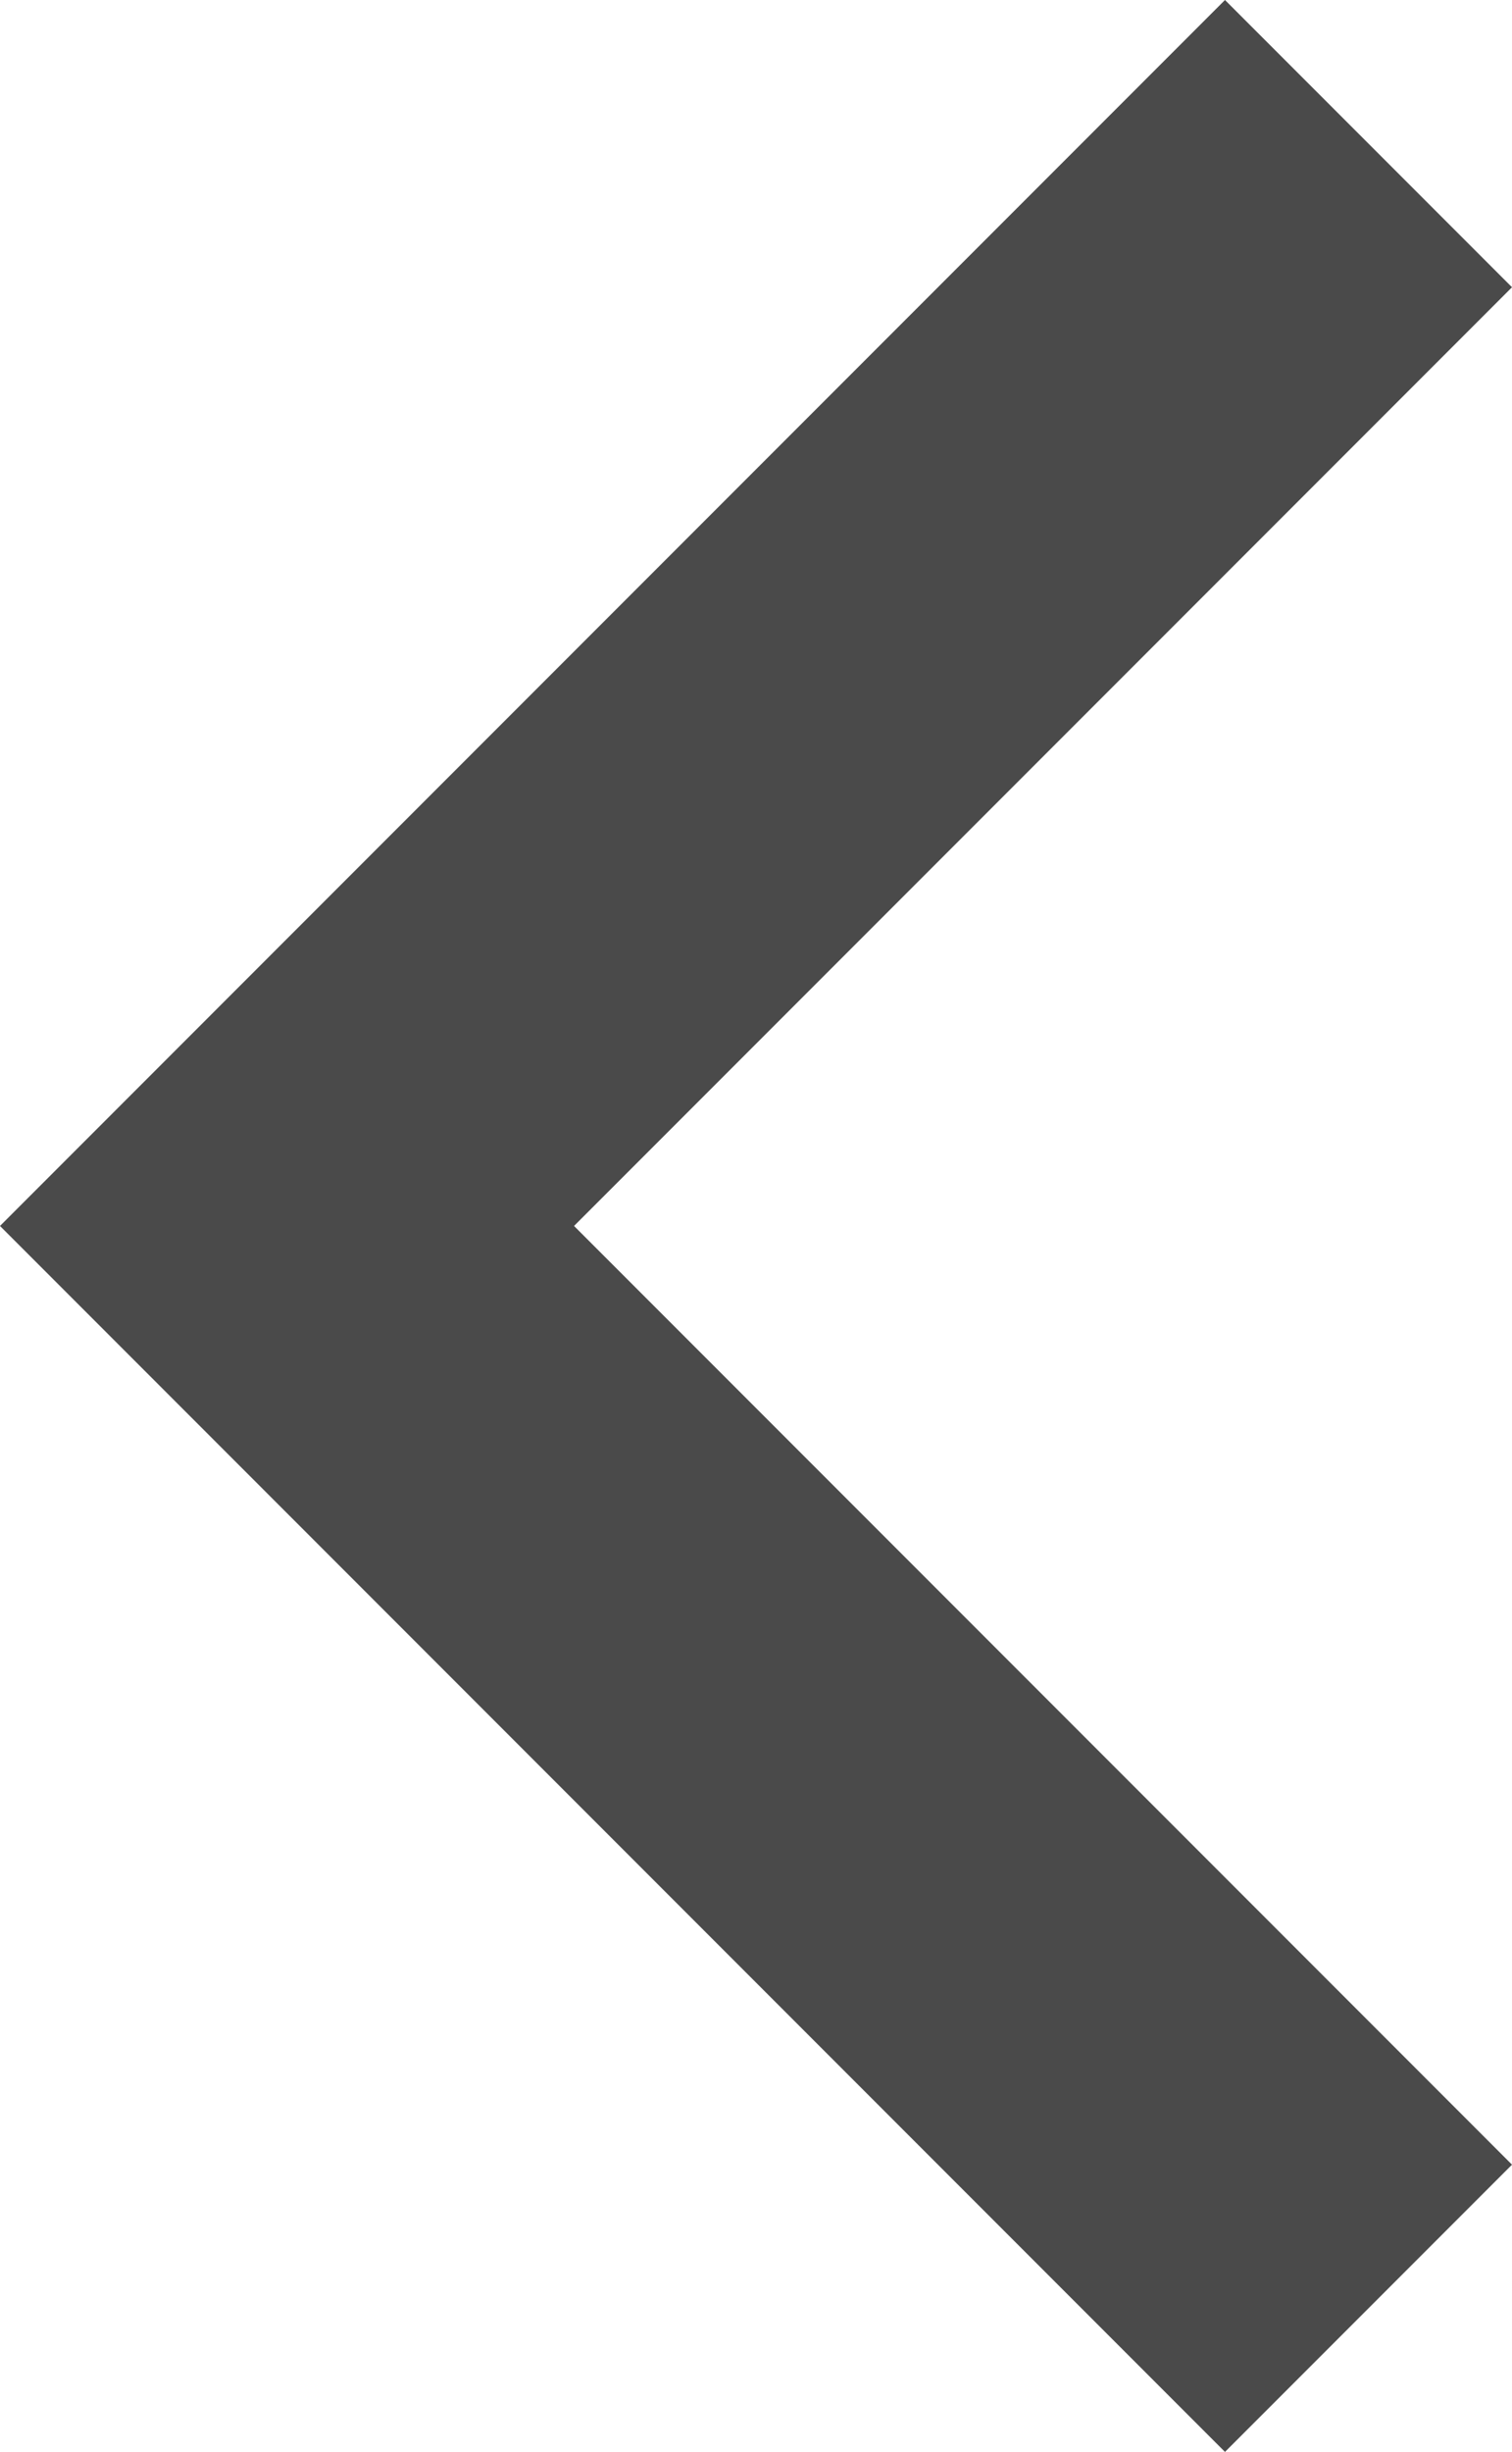
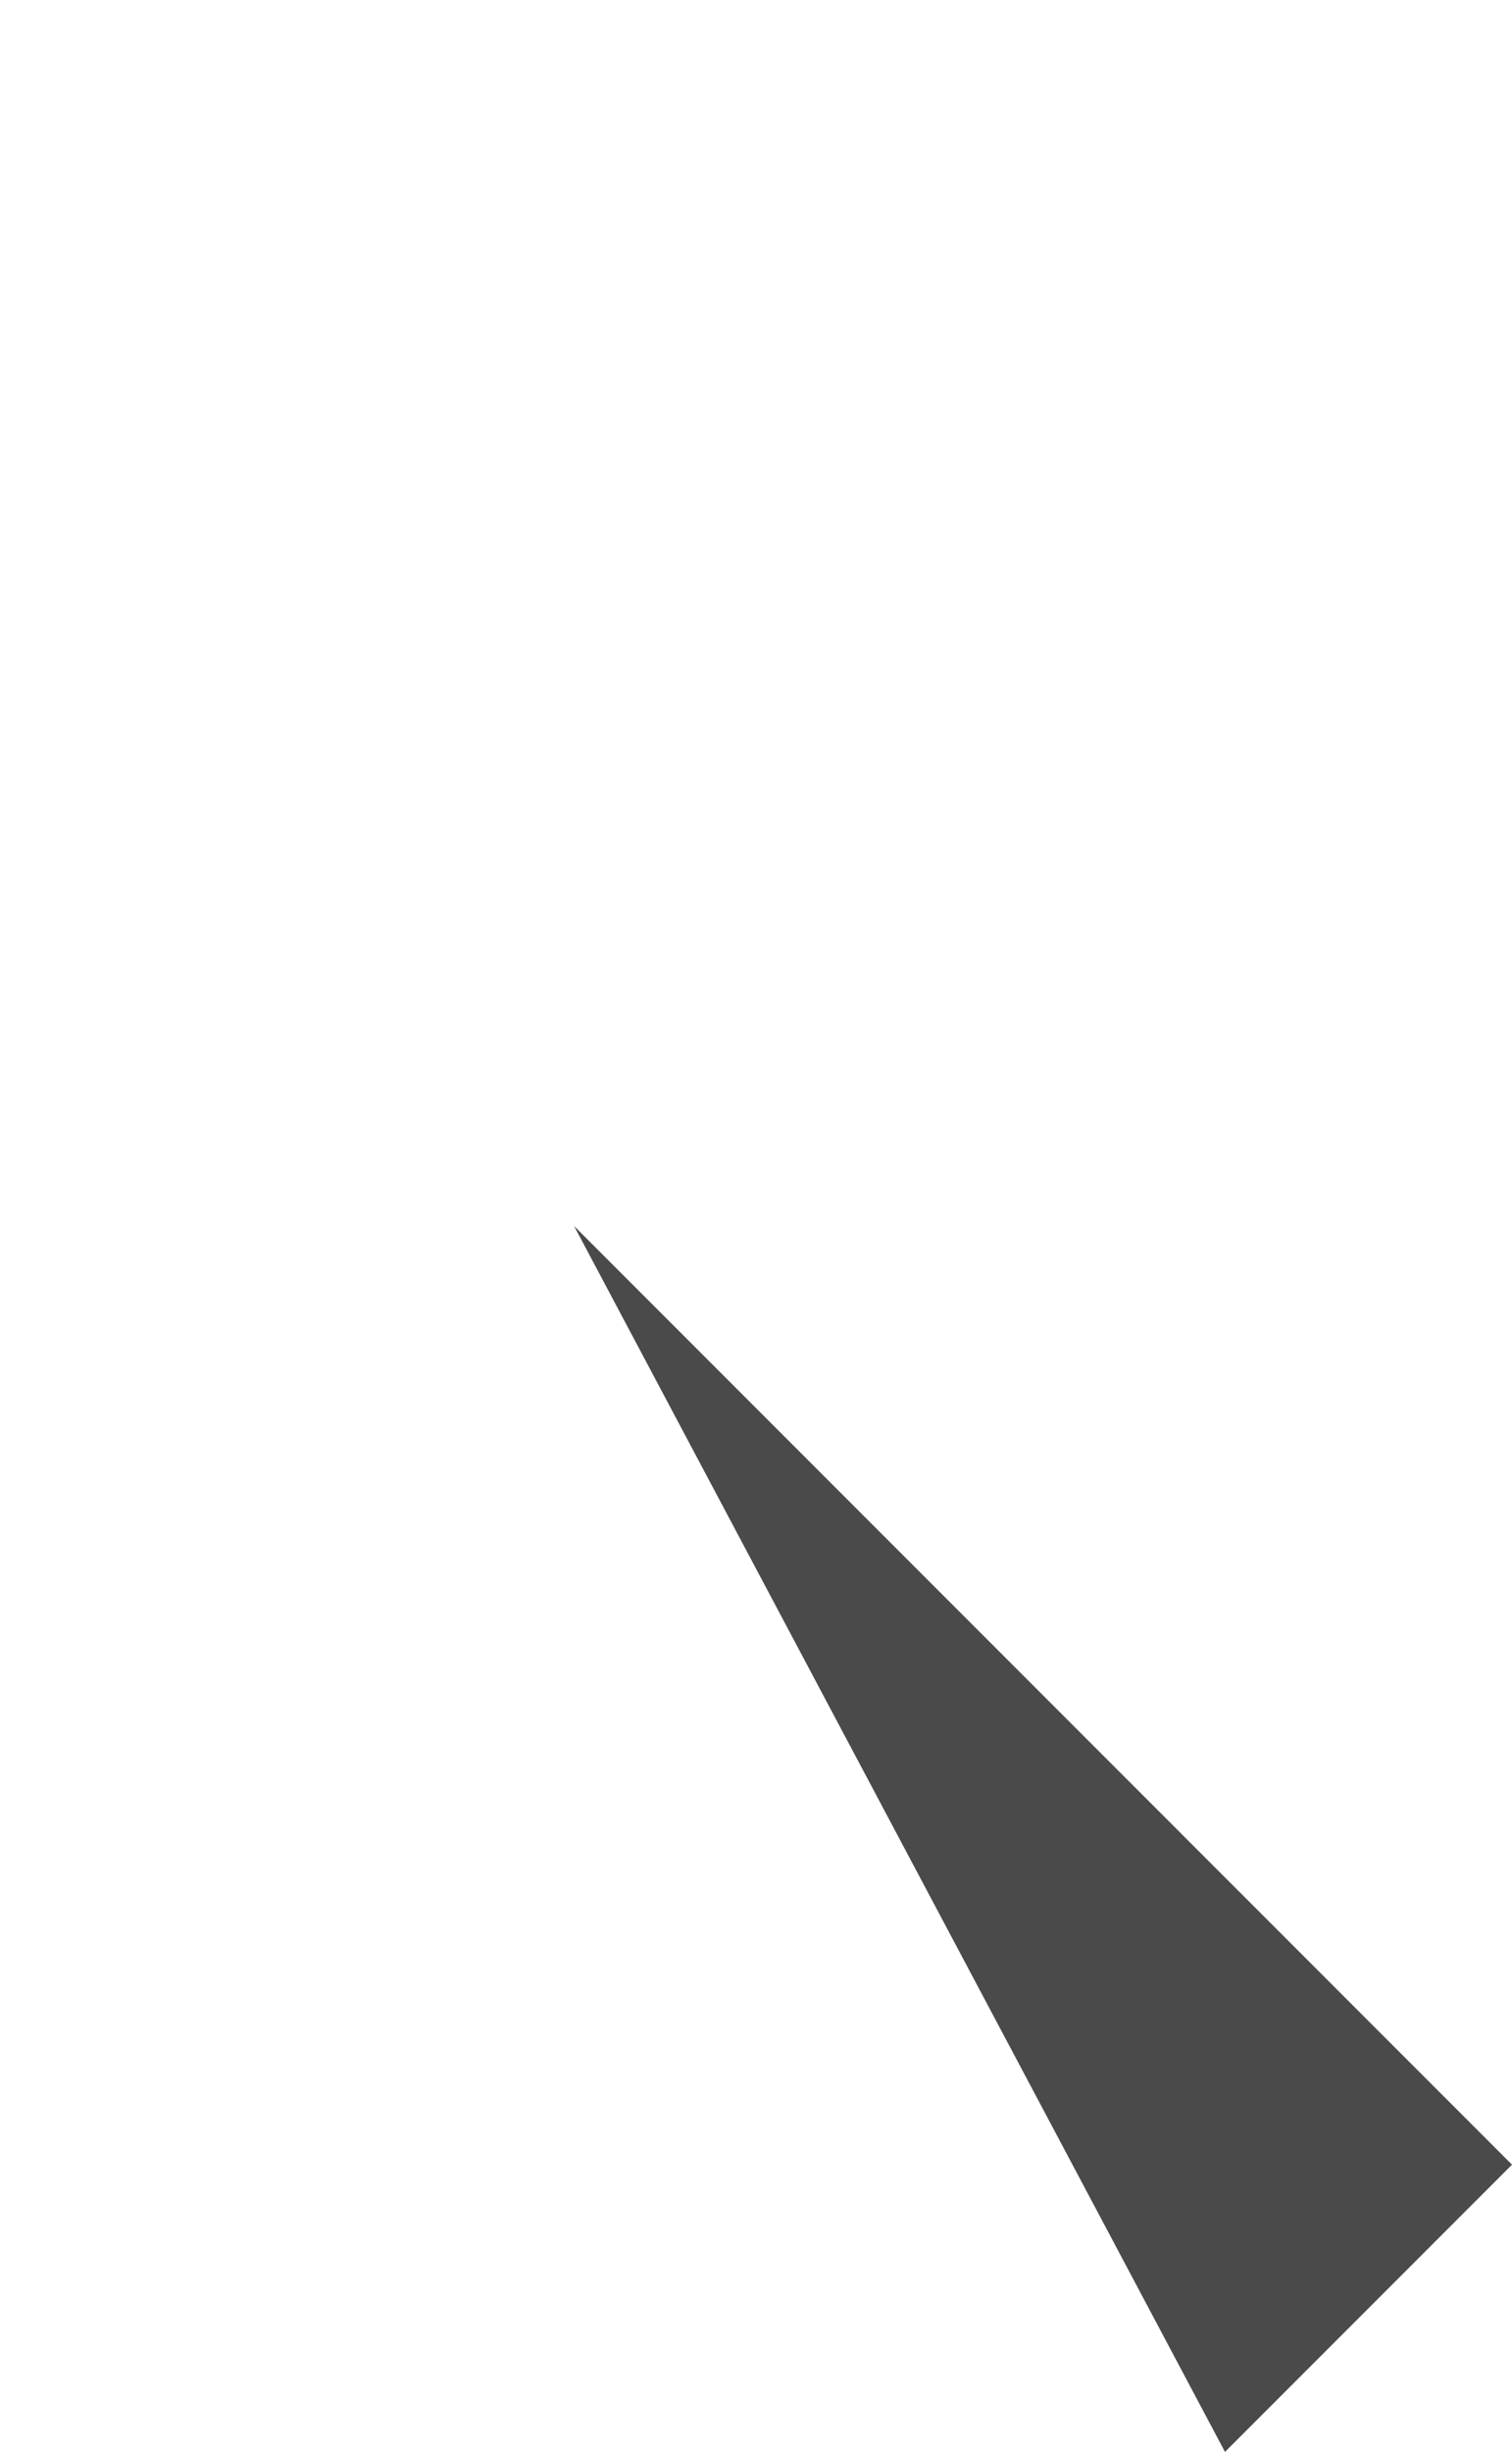
<svg xmlns="http://www.w3.org/2000/svg" width="8.023" height="13" viewBox="0 0 8.023 13">
  <defs>
    <style>.a{fill:#4a4a4a;}</style>
  </defs>
-   <path class="a" d="M14.816,6.5l6.5,6.5-6.5,6.5-1.523-1.523L18.27,13,13.293,8.023Z" transform="translate(21.316 19.5) rotate(180)" />
+   <path class="a" d="M14.816,6.5L18.27,13,13.293,8.023Z" transform="translate(21.316 19.5) rotate(180)" />
</svg>